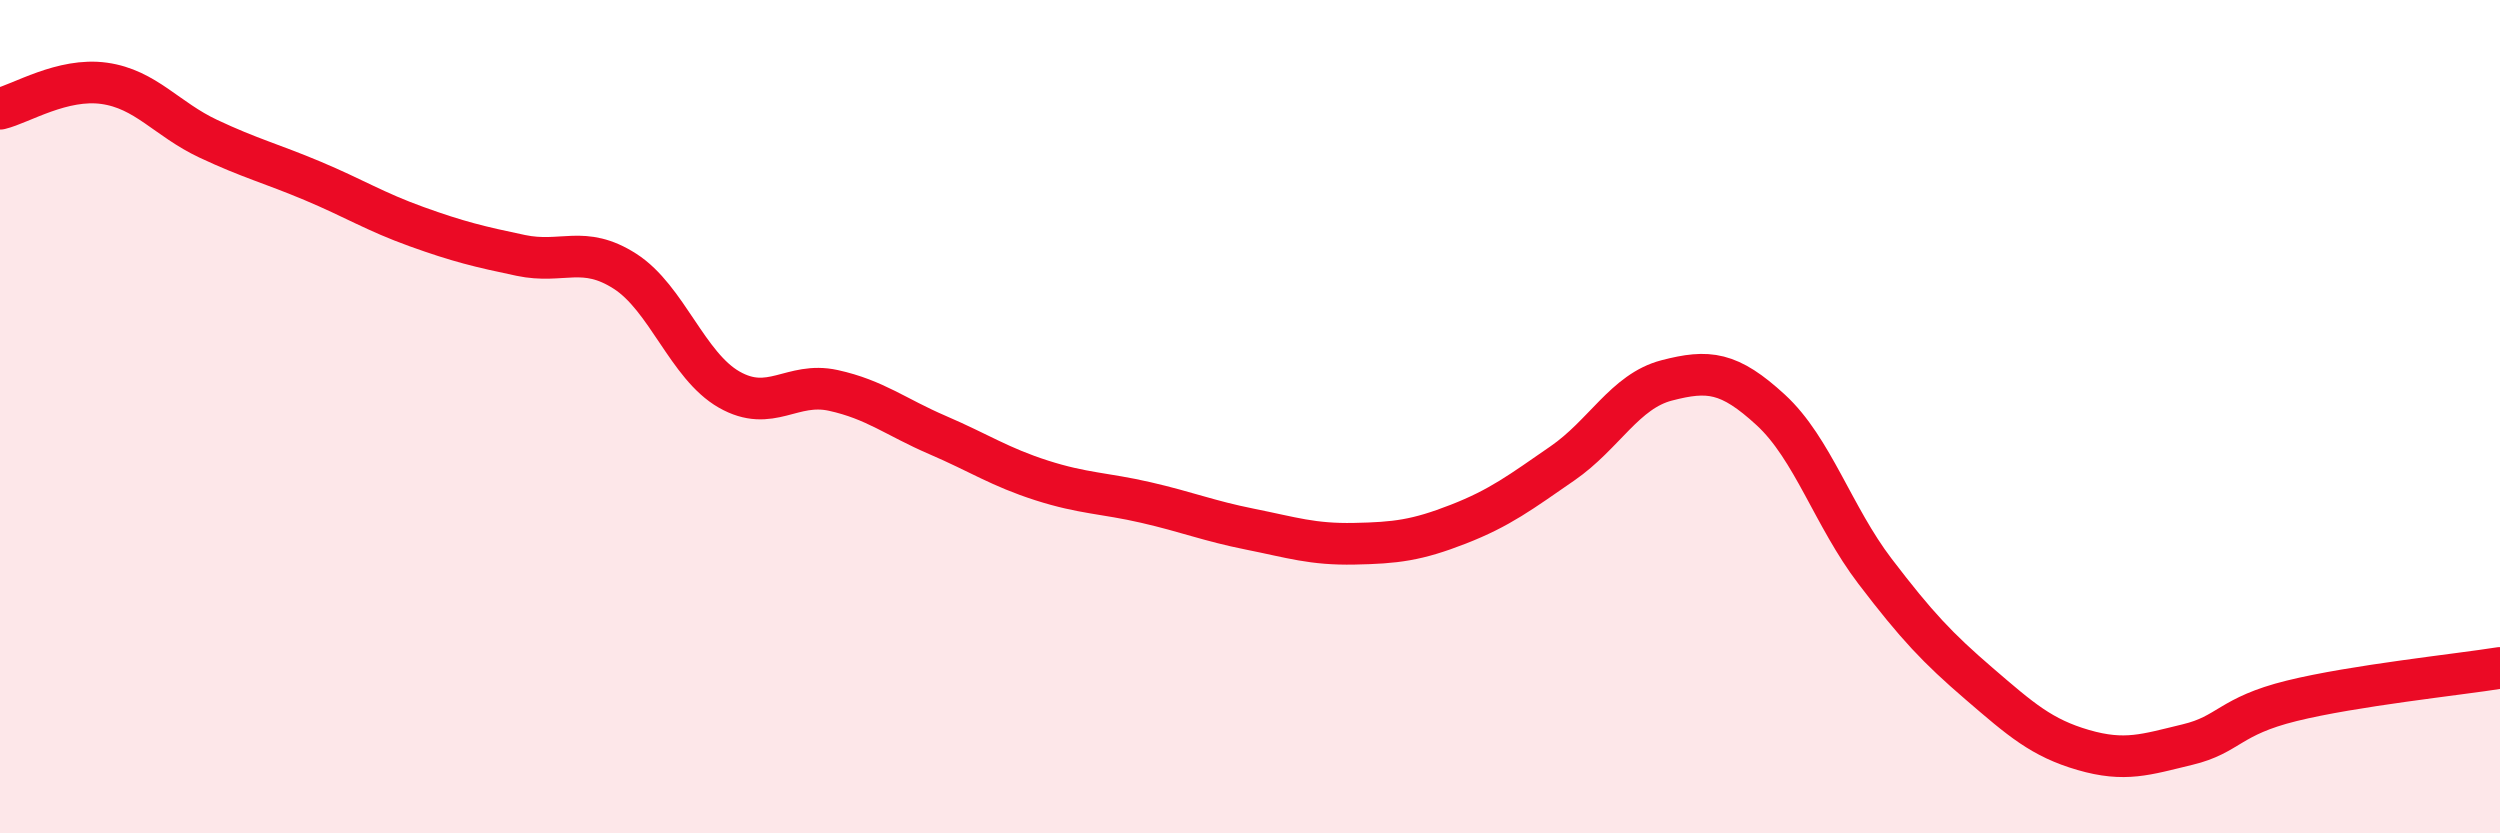
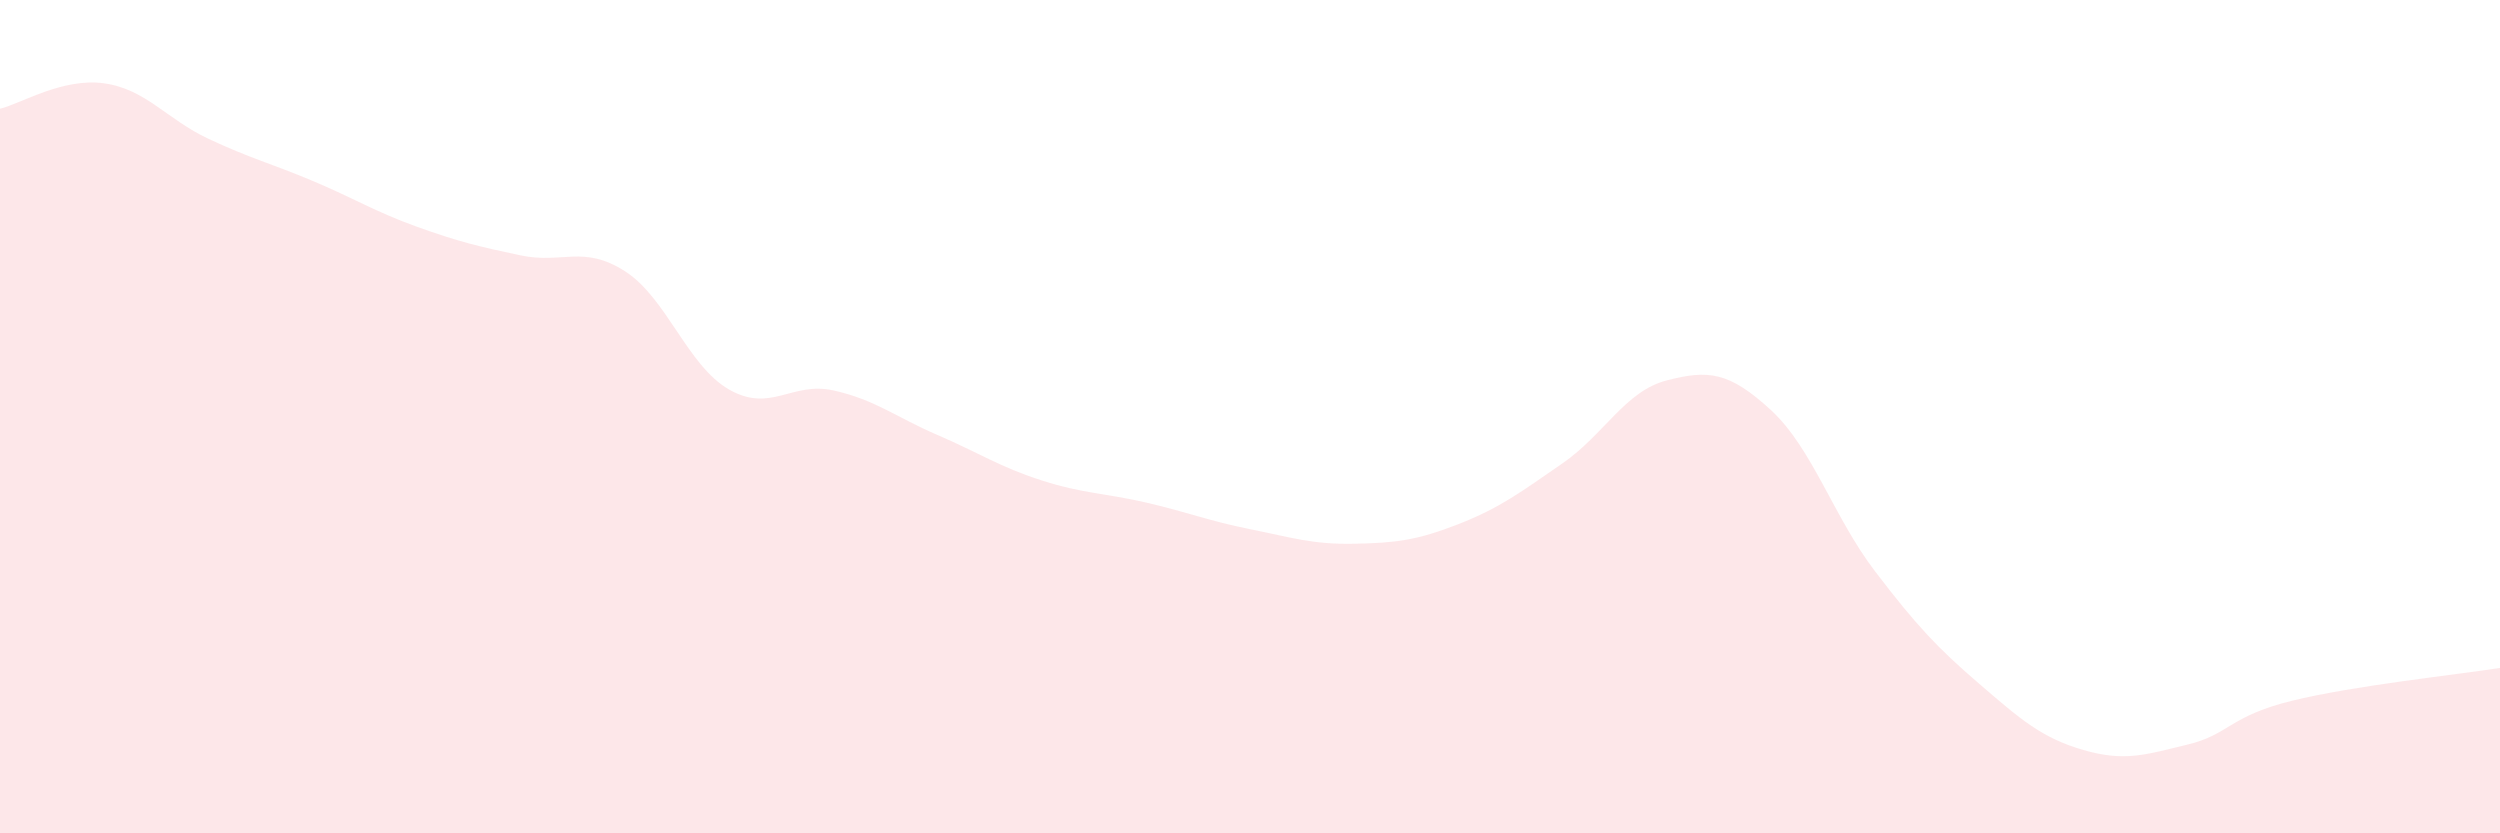
<svg xmlns="http://www.w3.org/2000/svg" width="60" height="20" viewBox="0 0 60 20">
  <path d="M 0,2.61 C 0.5,2.49 1.5,1.86 2.5,2 C 3.5,2.14 4,2.86 5,3.33 C 6,3.8 6.5,3.92 7.5,4.34 C 8.5,4.76 9,5.08 10,5.44 C 11,5.8 11.5,5.92 12.5,6.13 C 13.5,6.34 14,5.87 15,6.51 C 16,7.15 16.5,8.78 17.5,9.35 C 18.5,9.92 19,9.15 20,9.37 C 21,9.59 21.5,10.01 22.5,10.44 C 23.5,10.87 24,11.21 25,11.53 C 26,11.85 26.5,11.83 27.5,12.06 C 28.5,12.29 29,12.5 30,12.7 C 31,12.9 31.5,13.07 32.5,13.05 C 33.5,13.03 34,12.97 35,12.58 C 36,12.19 36.5,11.81 37.5,11.12 C 38.5,10.43 39,9.39 40,9.13 C 41,8.87 41.5,8.92 42.5,9.84 C 43.5,10.76 44,12.4 45,13.71 C 46,15.02 46.5,15.55 47.5,16.41 C 48.5,17.27 49,17.71 50,18 C 51,18.29 51.5,18.11 52.5,17.87 C 53.5,17.63 53.5,17.19 55,16.82 C 56.5,16.45 59,16.19 60,16.03L60 20L0 20Z" fill="#EB0A25" opacity="0.1" stroke-linecap="round" stroke-linejoin="round" />
-   <path d="M 0,2.61 C 0.5,2.49 1.5,1.86 2.5,2 C 3.5,2.14 4,2.86 5,3.33 C 6,3.8 6.5,3.92 7.5,4.34 C 8.5,4.76 9,5.08 10,5.44 C 11,5.8 11.5,5.92 12.5,6.13 C 13.5,6.34 14,5.87 15,6.51 C 16,7.15 16.5,8.78 17.5,9.35 C 18.5,9.92 19,9.15 20,9.37 C 21,9.59 21.5,10.01 22.5,10.44 C 23.5,10.87 24,11.21 25,11.53 C 26,11.85 26.5,11.83 27.5,12.06 C 28.5,12.29 29,12.5 30,12.7 C 31,12.9 31.5,13.07 32.5,13.05 C 33.5,13.03 34,12.97 35,12.58 C 36,12.19 36.5,11.81 37.5,11.12 C 38.5,10.43 39,9.39 40,9.13 C 41,8.87 41.5,8.92 42.5,9.84 C 43.5,10.76 44,12.4 45,13.71 C 46,15.02 46.5,15.55 47.5,16.41 C 48.5,17.27 49,17.71 50,18 C 51,18.29 51.5,18.11 52.5,17.87 C 53.5,17.63 53.5,17.19 55,16.82 C 56.5,16.45 59,16.19 60,16.03" stroke="#EB0A25" stroke-width="1" fill="none" stroke-linecap="round" stroke-linejoin="round" />
</svg>